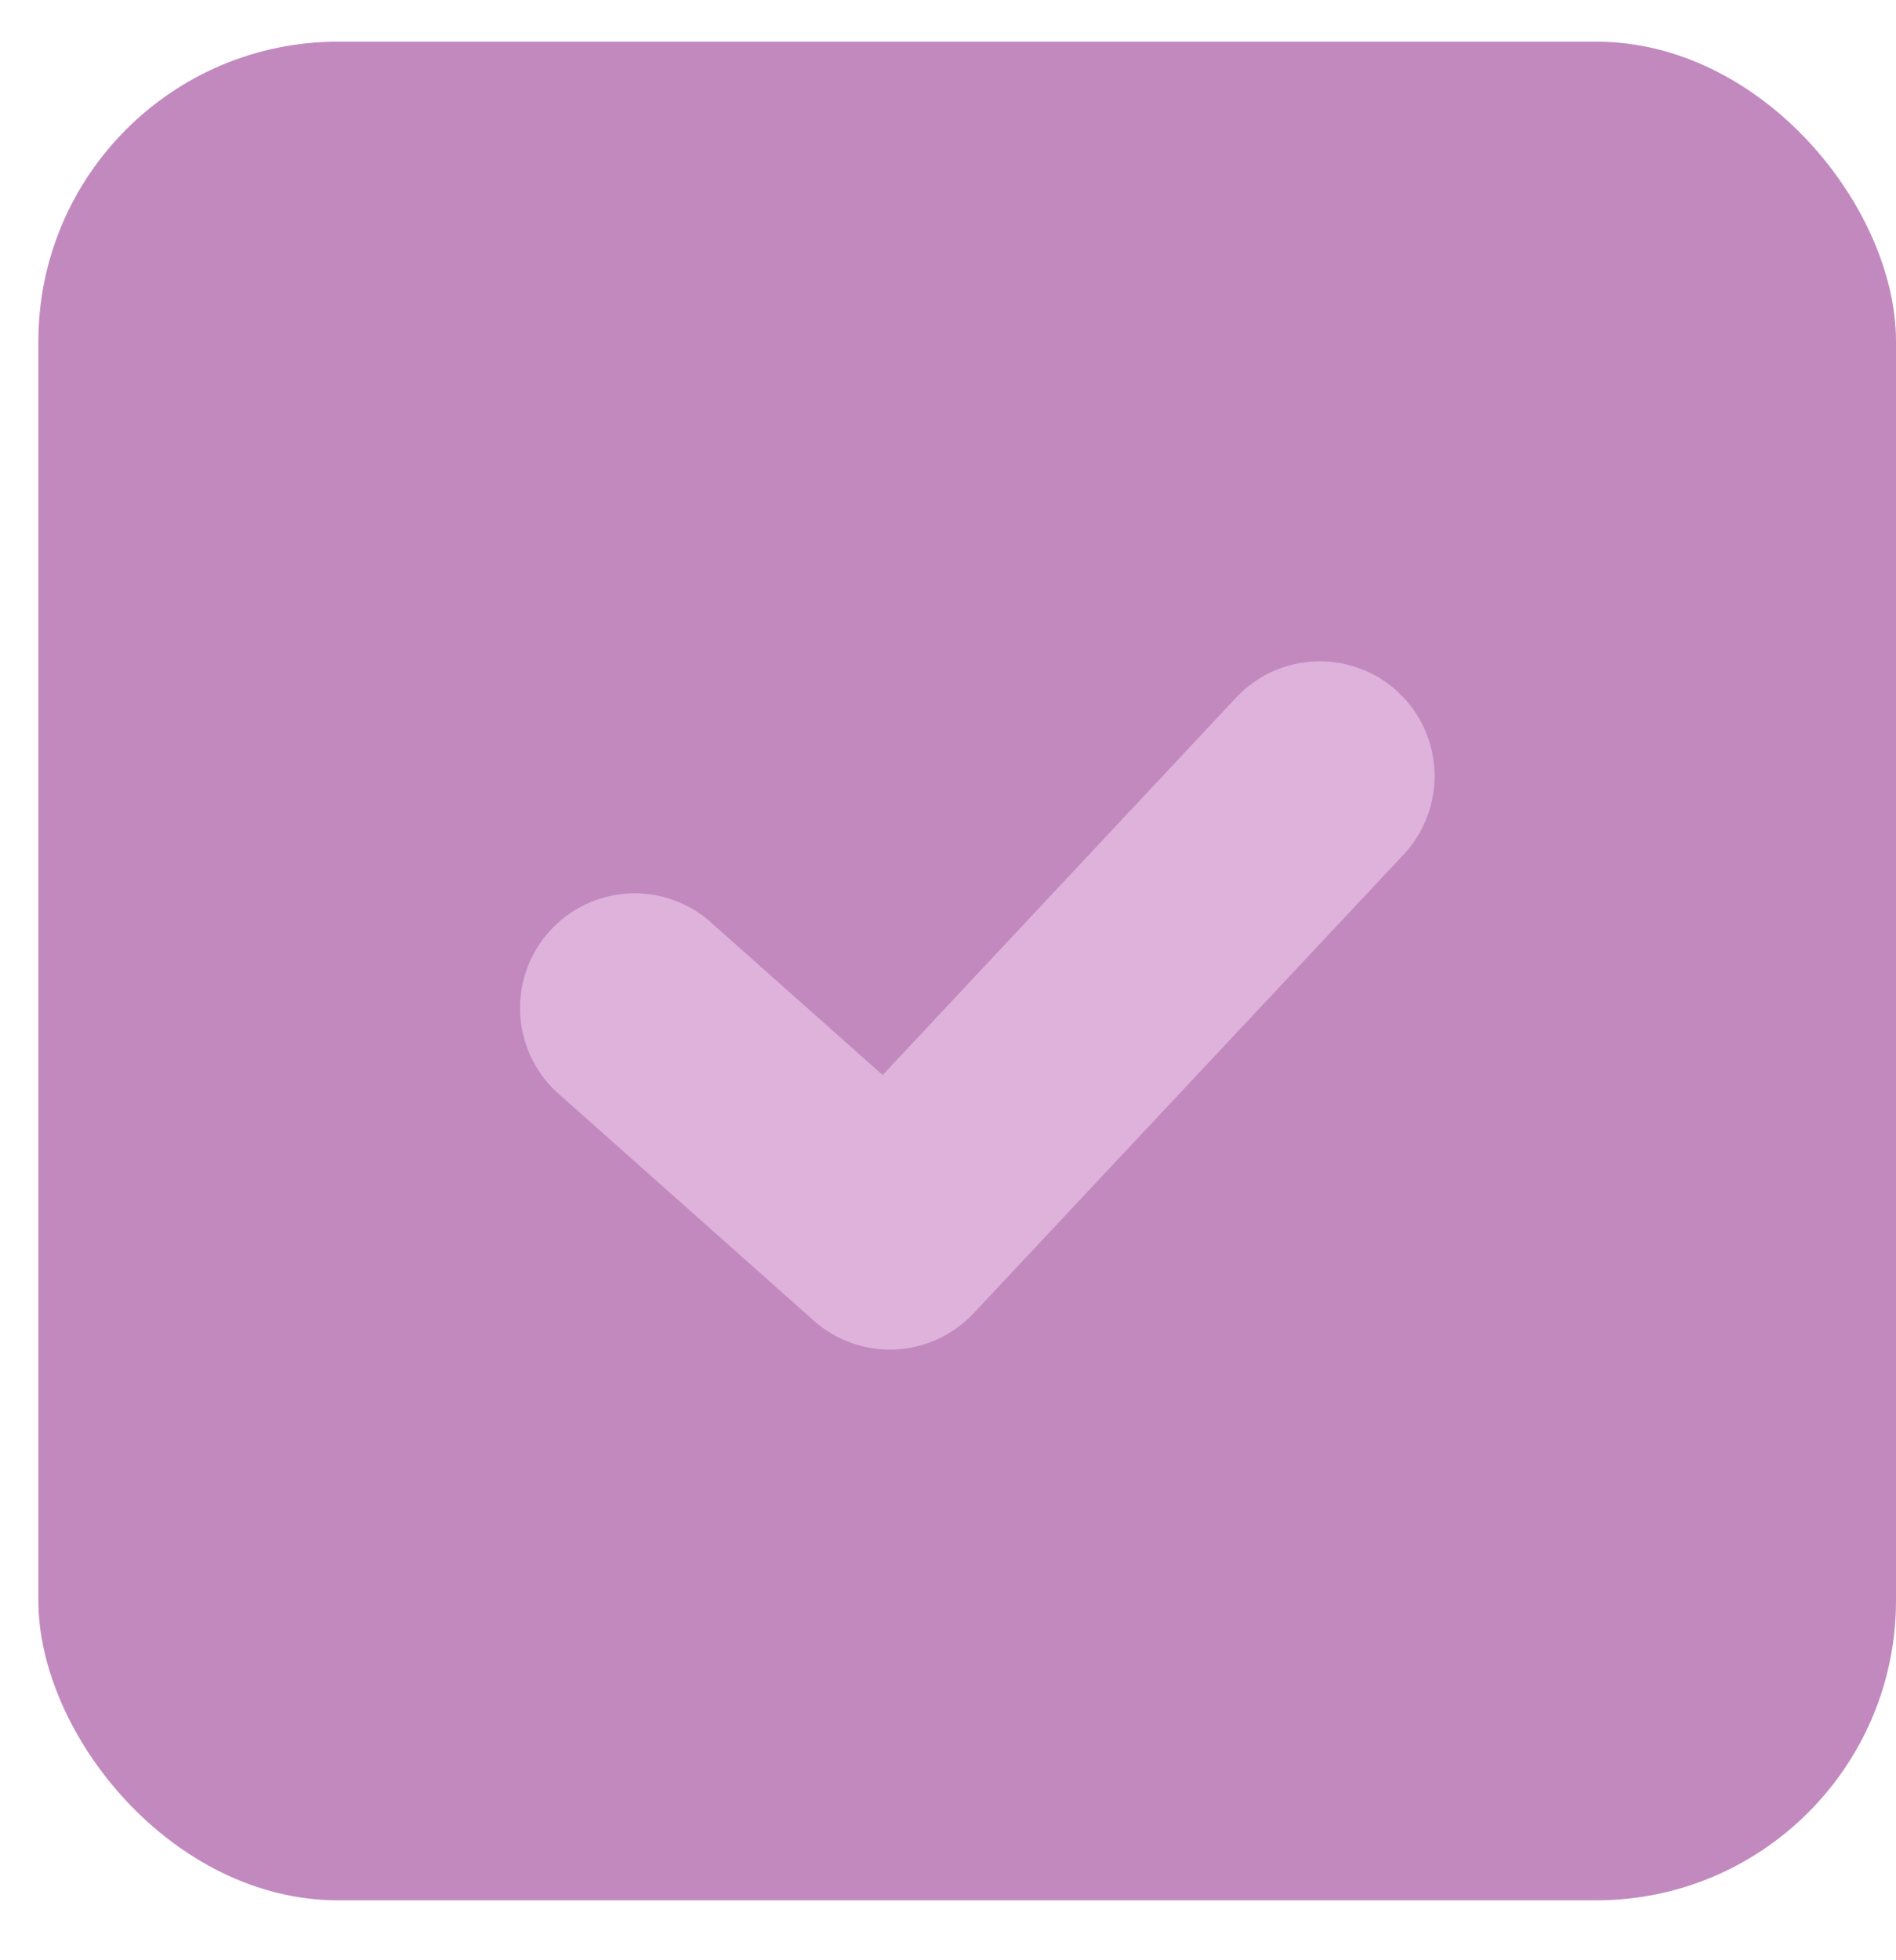
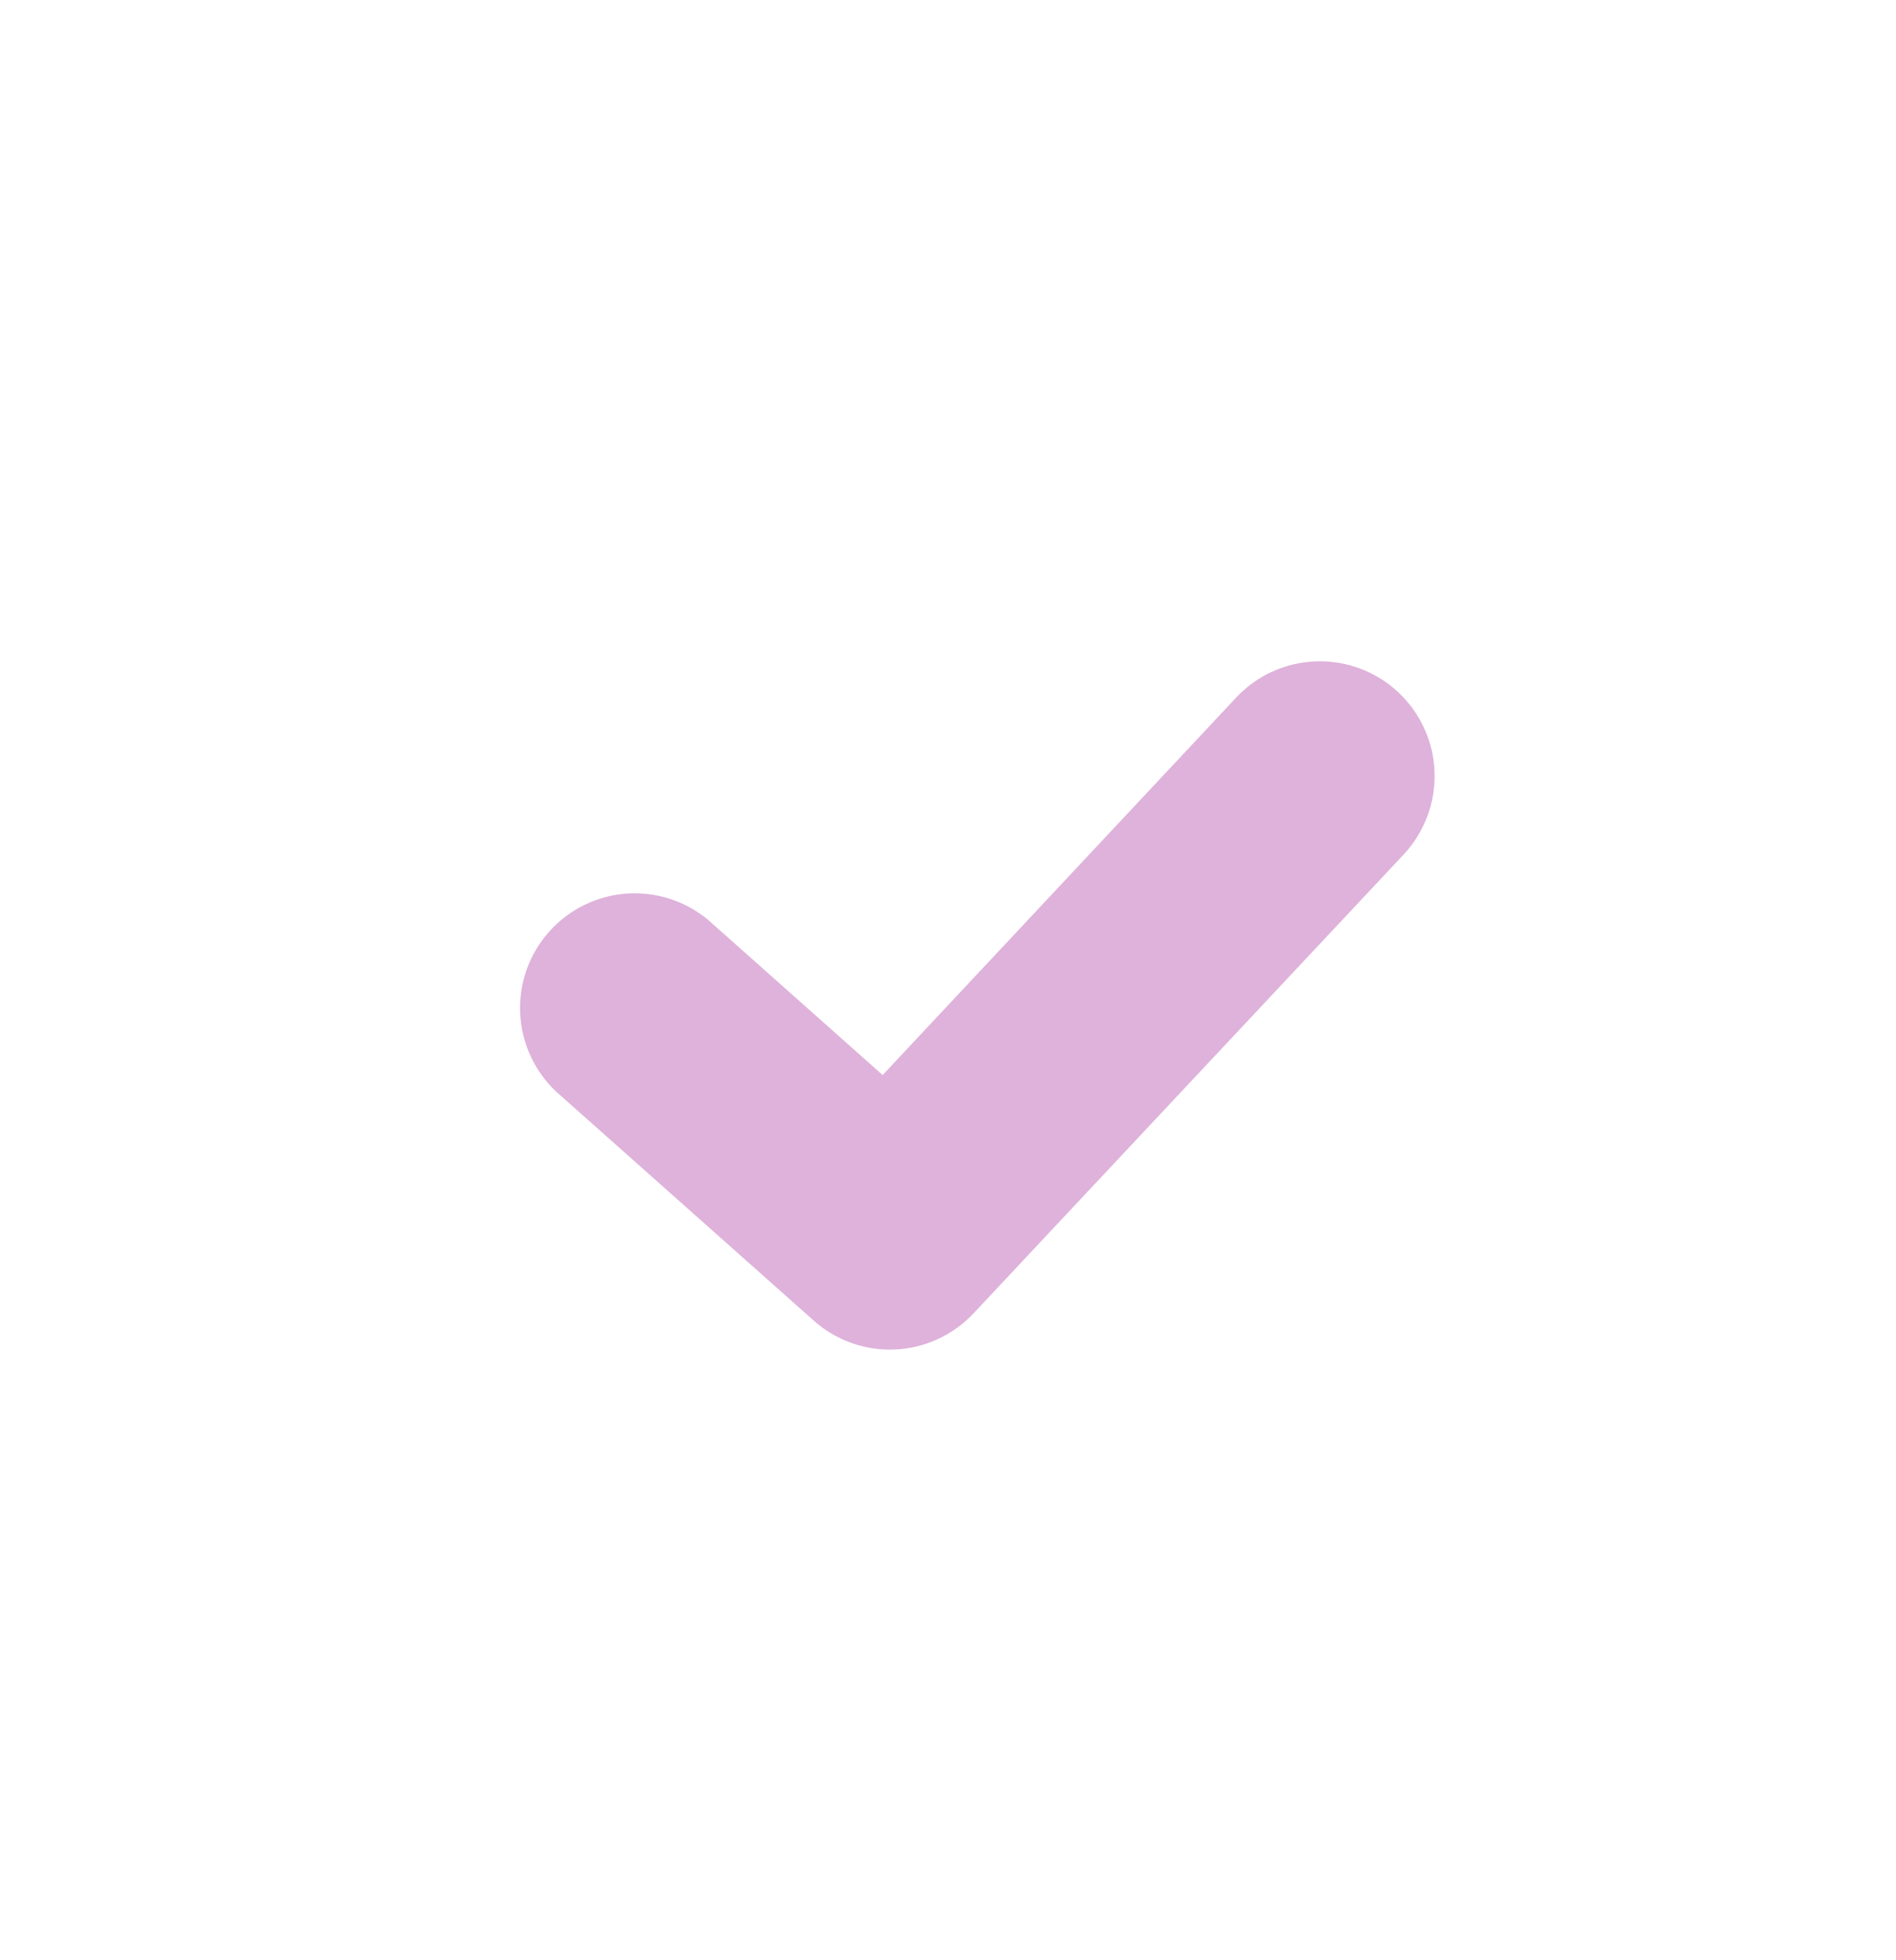
<svg xmlns="http://www.w3.org/2000/svg" width="30" height="31" viewBox="0 0 30 31" fill="none">
-   <rect x="0.607" y="0.659" width="29.393" height="29.393" rx="4.741" fill="#C289BF" />
  <path fill-rule="evenodd" clip-rule="evenodd" d="M22.209 13.514C22.372 13.34 22.499 13.135 22.583 12.912C22.667 12.689 22.706 12.452 22.698 12.213C22.691 11.975 22.636 11.741 22.538 11.524C22.439 11.307 22.299 11.111 22.125 10.948C21.951 10.785 21.747 10.658 21.524 10.574C21.301 10.49 21.063 10.451 20.825 10.459C20.587 10.466 20.352 10.521 20.135 10.619C19.918 10.717 19.723 10.858 19.56 11.031L13.966 17.001L11.203 14.546C10.841 14.245 10.376 14.097 9.906 14.132C9.437 14.167 9 14.384 8.687 14.736C8.374 15.088 8.21 15.547 8.23 16.018C8.25 16.488 8.452 16.932 8.793 17.257L12.876 20.885C13.229 21.199 13.691 21.363 14.162 21.341C14.634 21.32 15.079 21.115 15.403 20.771L22.209 13.514Z" fill="#DEB2DB" />
</svg>